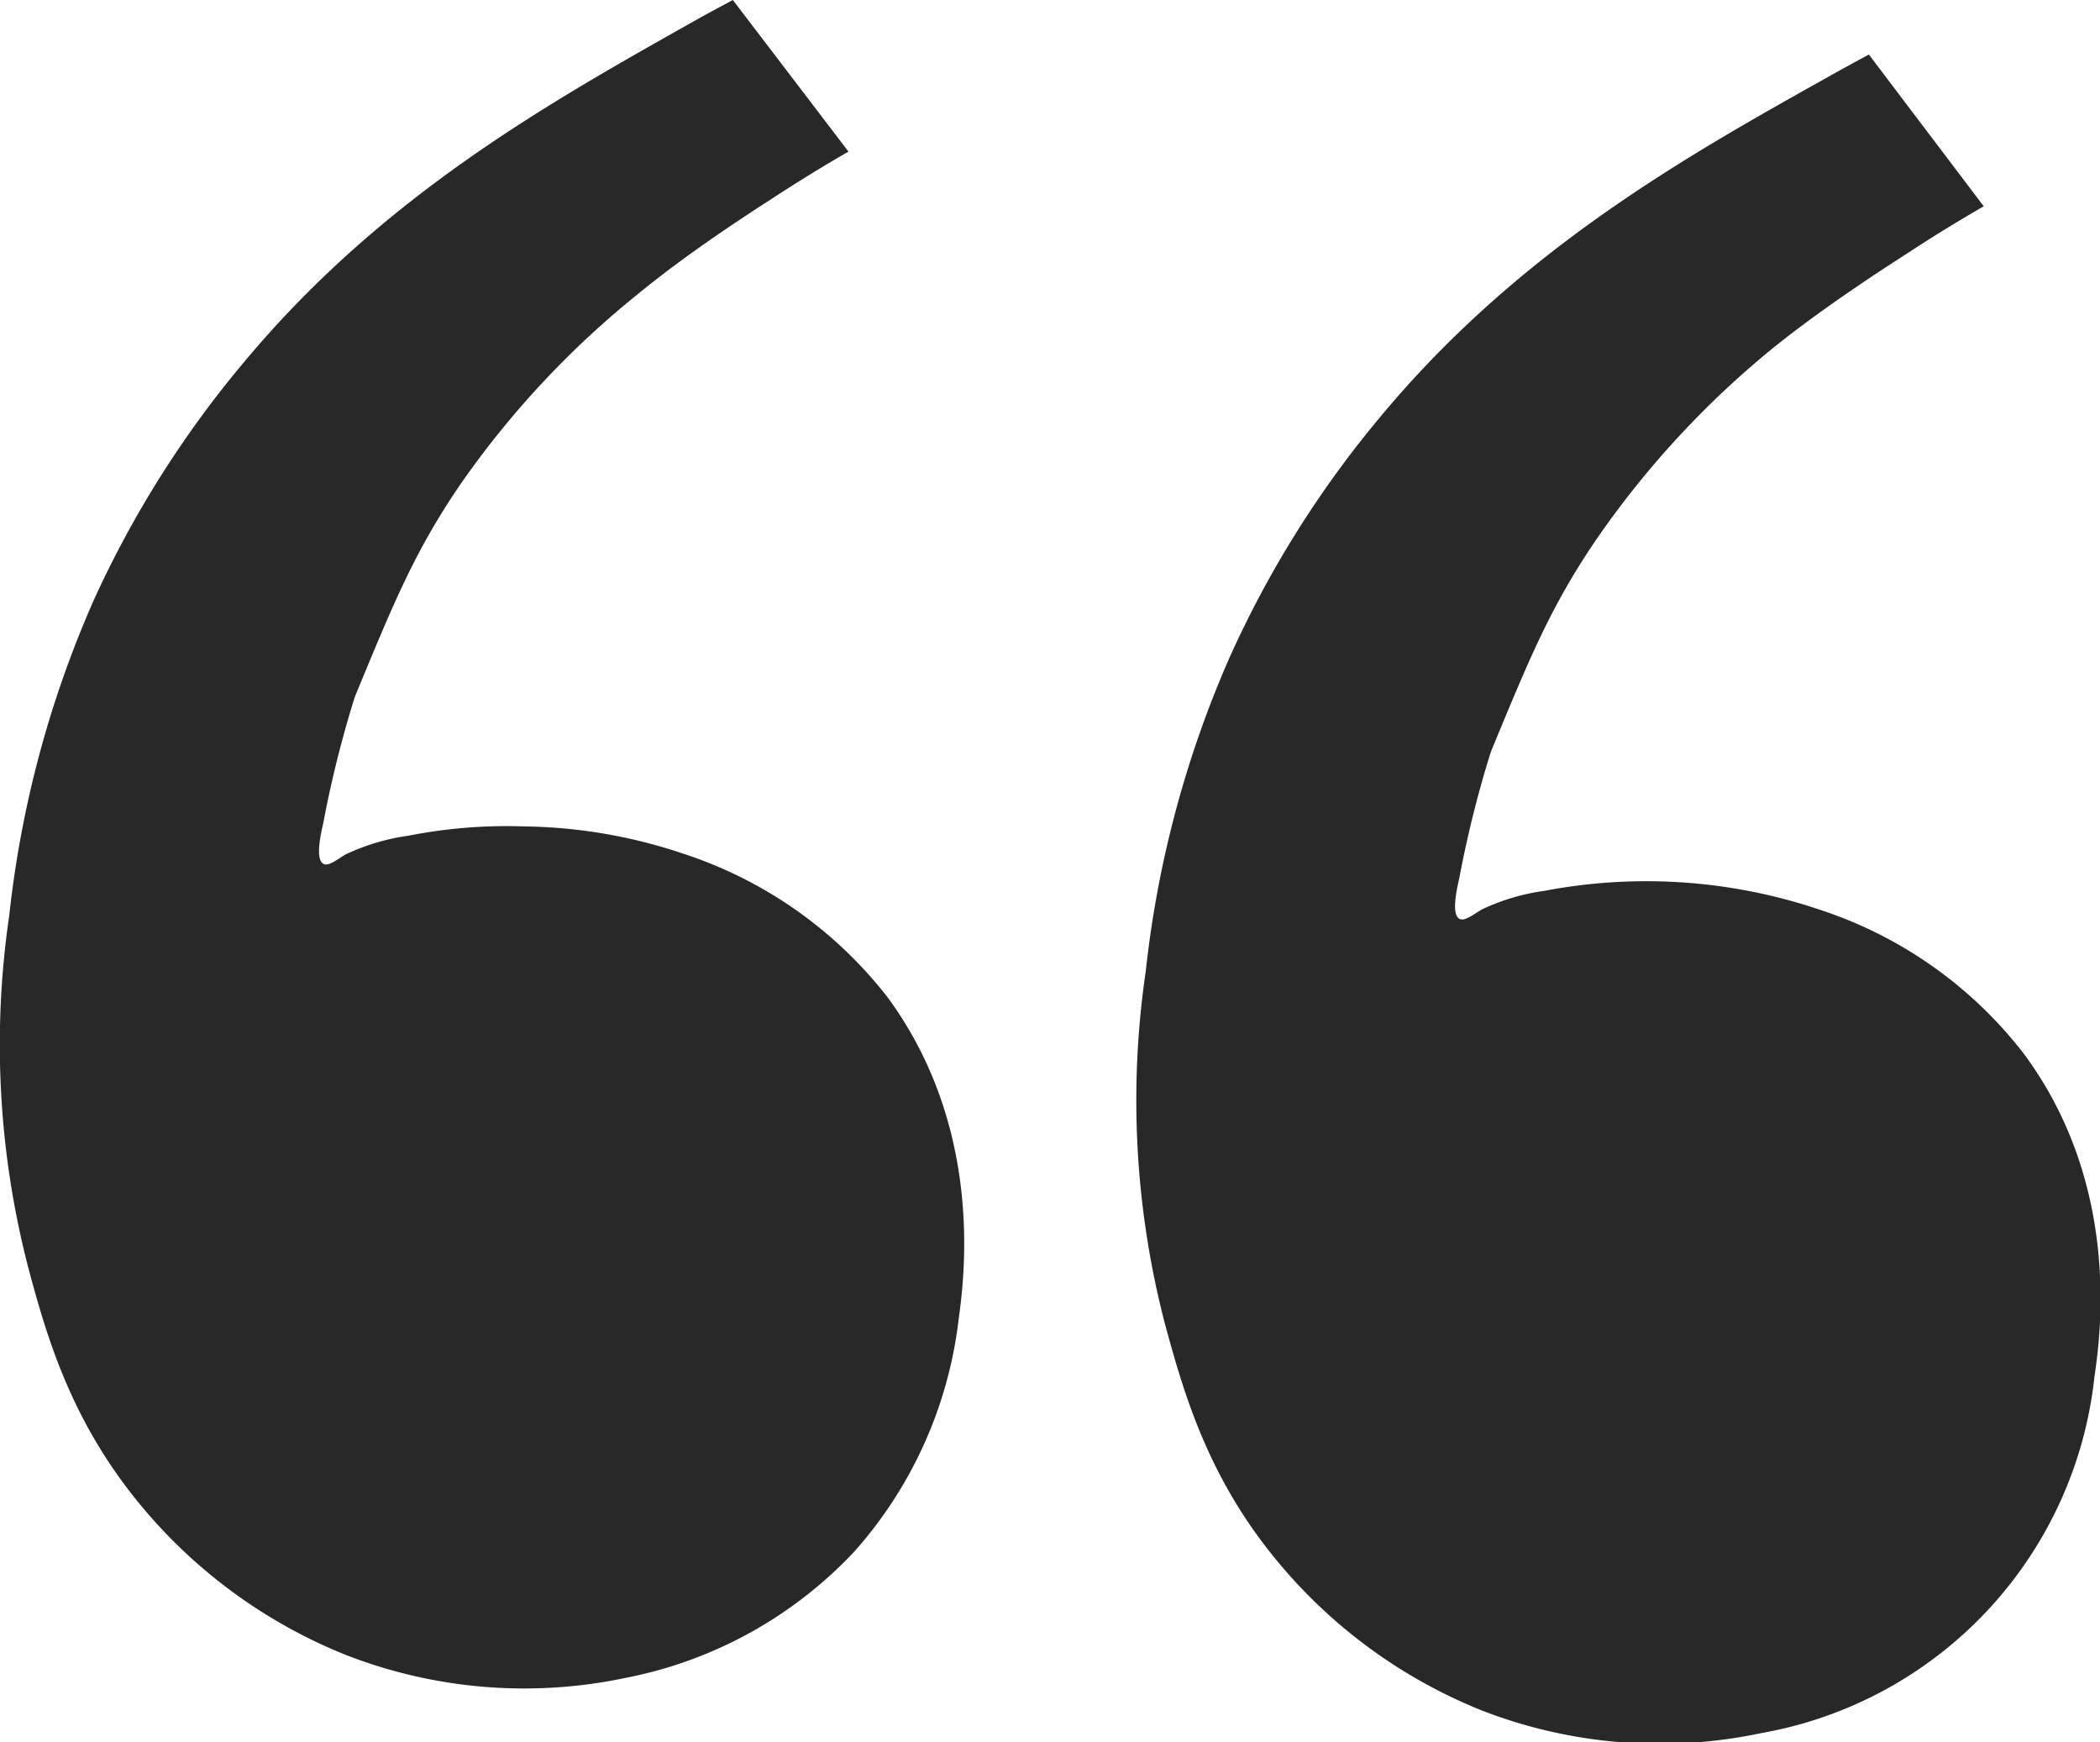
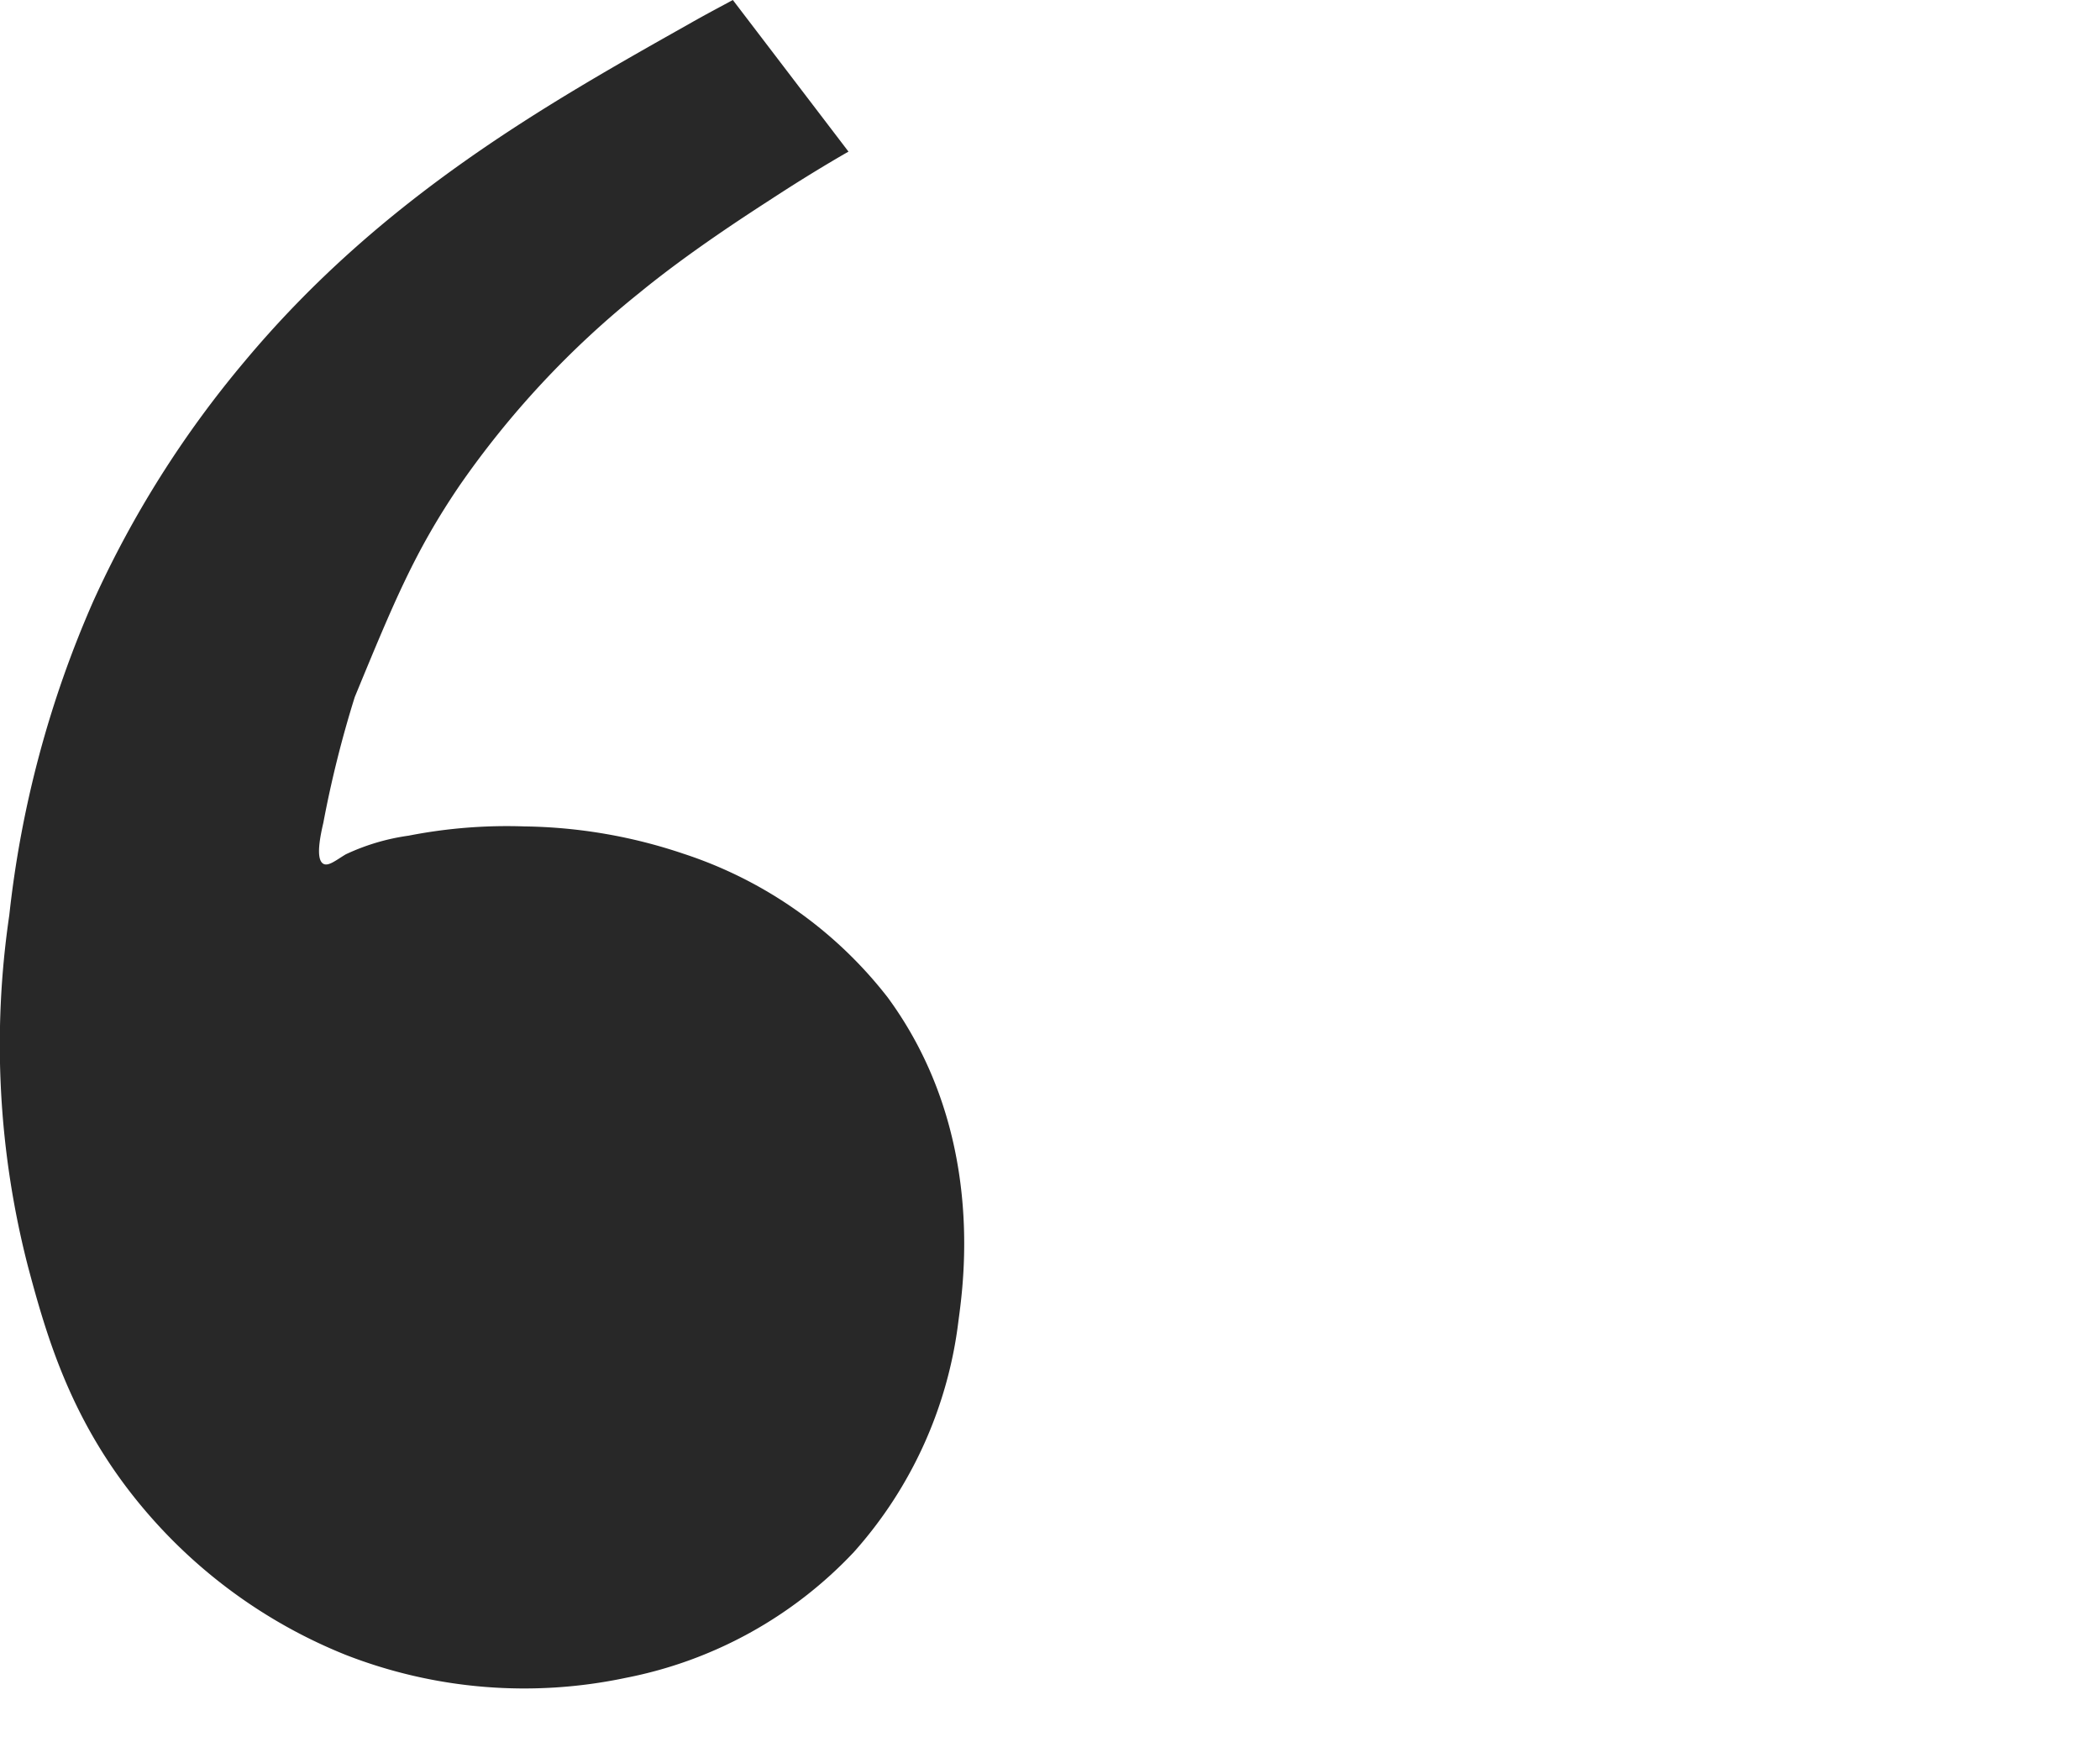
<svg xmlns="http://www.w3.org/2000/svg" viewBox="0 0 133.65 110.89">
  <defs>
    <style> .cls-1 { fill: #282828; } </style>
  </defs>
  <g id="Слой_2" data-name="Слой 2">
    <g id="Слой_1-2" data-name="Слой 1">
-       <path class="cls-1" d="M116.16,5c1.15-.65,2.12-1.17,2.78-1.53l7.31,9.66c-1.23.71-2.91,1.71-4.87,3-1.37.88-5.21,3.35-8.44,5.94a58.59,58.59,0,0,0-11.41,12.36c-2.84,4.2-4.15,7.37-6.65,13.43a70.37,70.37,0,0,0-2,8c-.18.79-.52,2.33,0,2.62.32.18.82-.23,1.42-.59a13.53,13.53,0,0,1,4-1.19,34.53,34.53,0,0,1,17.48,1.19,27,27,0,0,1,13,9.15c6.29,8.45,4.87,18.16,4.52,20.56a25.83,25.83,0,0,1-21.16,22.7,31.25,31.25,0,0,1-17.83-1.43,32.65,32.65,0,0,1-12.72-9.15c-4.68-5.48-6.24-11-7.48-15.57a56.5,56.5,0,0,1-1.19-22.34,67.77,67.77,0,0,1,5.35-20,66.06,66.06,0,0,1,9.62-15.33C96.62,16,107.11,10.06,116.16,5Z" />
      <path class="cls-1" d="M43.86,1.52C45,.87,46,.35,46.64,0L54,9.65c-1.24.71-2.92,1.72-4.88,3-1.37.89-5.21,3.35-8.44,6A58.09,58.09,0,0,0,29.23,30.93c-2.84,4.19-4.15,7.37-6.65,13.43a70.37,70.37,0,0,0-2,8c-.18.78-.52,2.33,0,2.62.32.18.82-.24,1.42-.6a13.84,13.84,0,0,1,4-1.19,32.47,32.47,0,0,1,7.37-.59A32.89,32.89,0,0,1,43.5,54.34a27.13,27.13,0,0,1,13,9.15C62.74,72,61.32,81.66,61,84.06a26.93,26.93,0,0,1-6.66,14.73,27,27,0,0,1-14.5,8A31.25,31.25,0,0,1,22,105.33,32.77,32.77,0,0,1,9.27,96.18C4.58,90.69,3,85.18,1.78,80.61A56.55,56.55,0,0,1,.59,58.26a67.77,67.77,0,0,1,5.35-20A66.05,66.05,0,0,1,15.57,23C24.32,12.52,34.81,6.62,43.86,1.52Z" />
    </g>
  </g>
</svg>